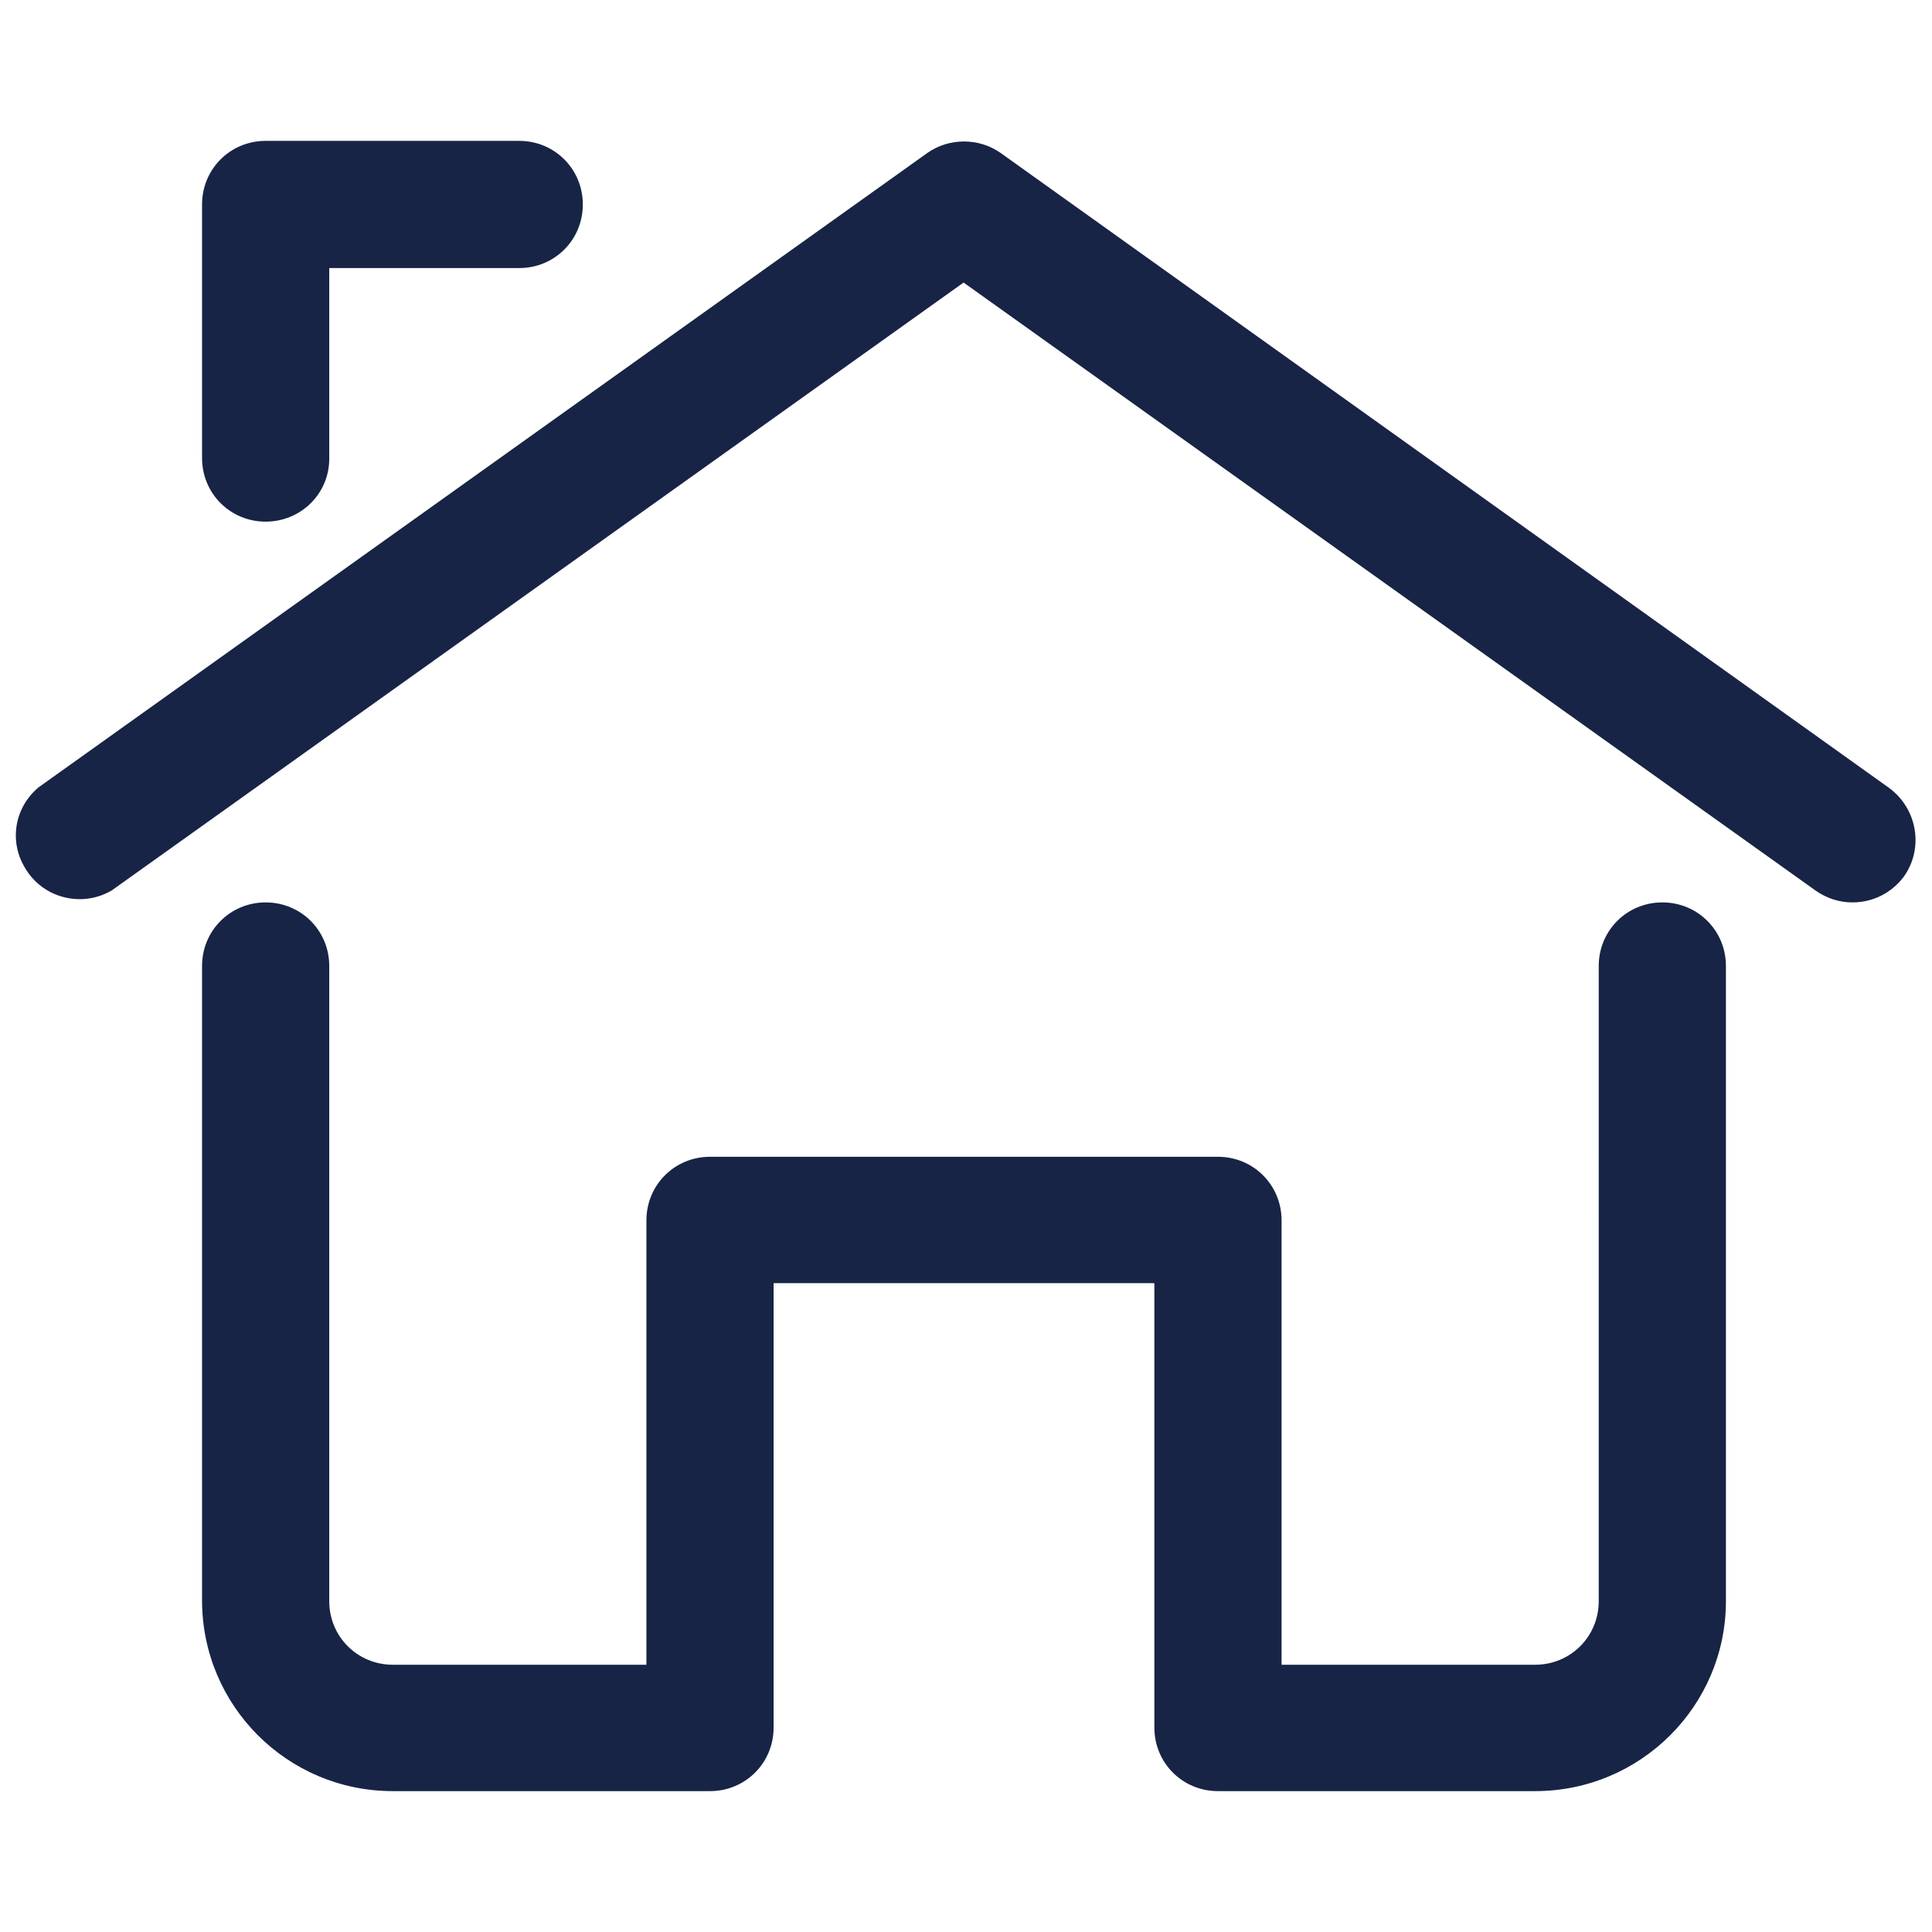
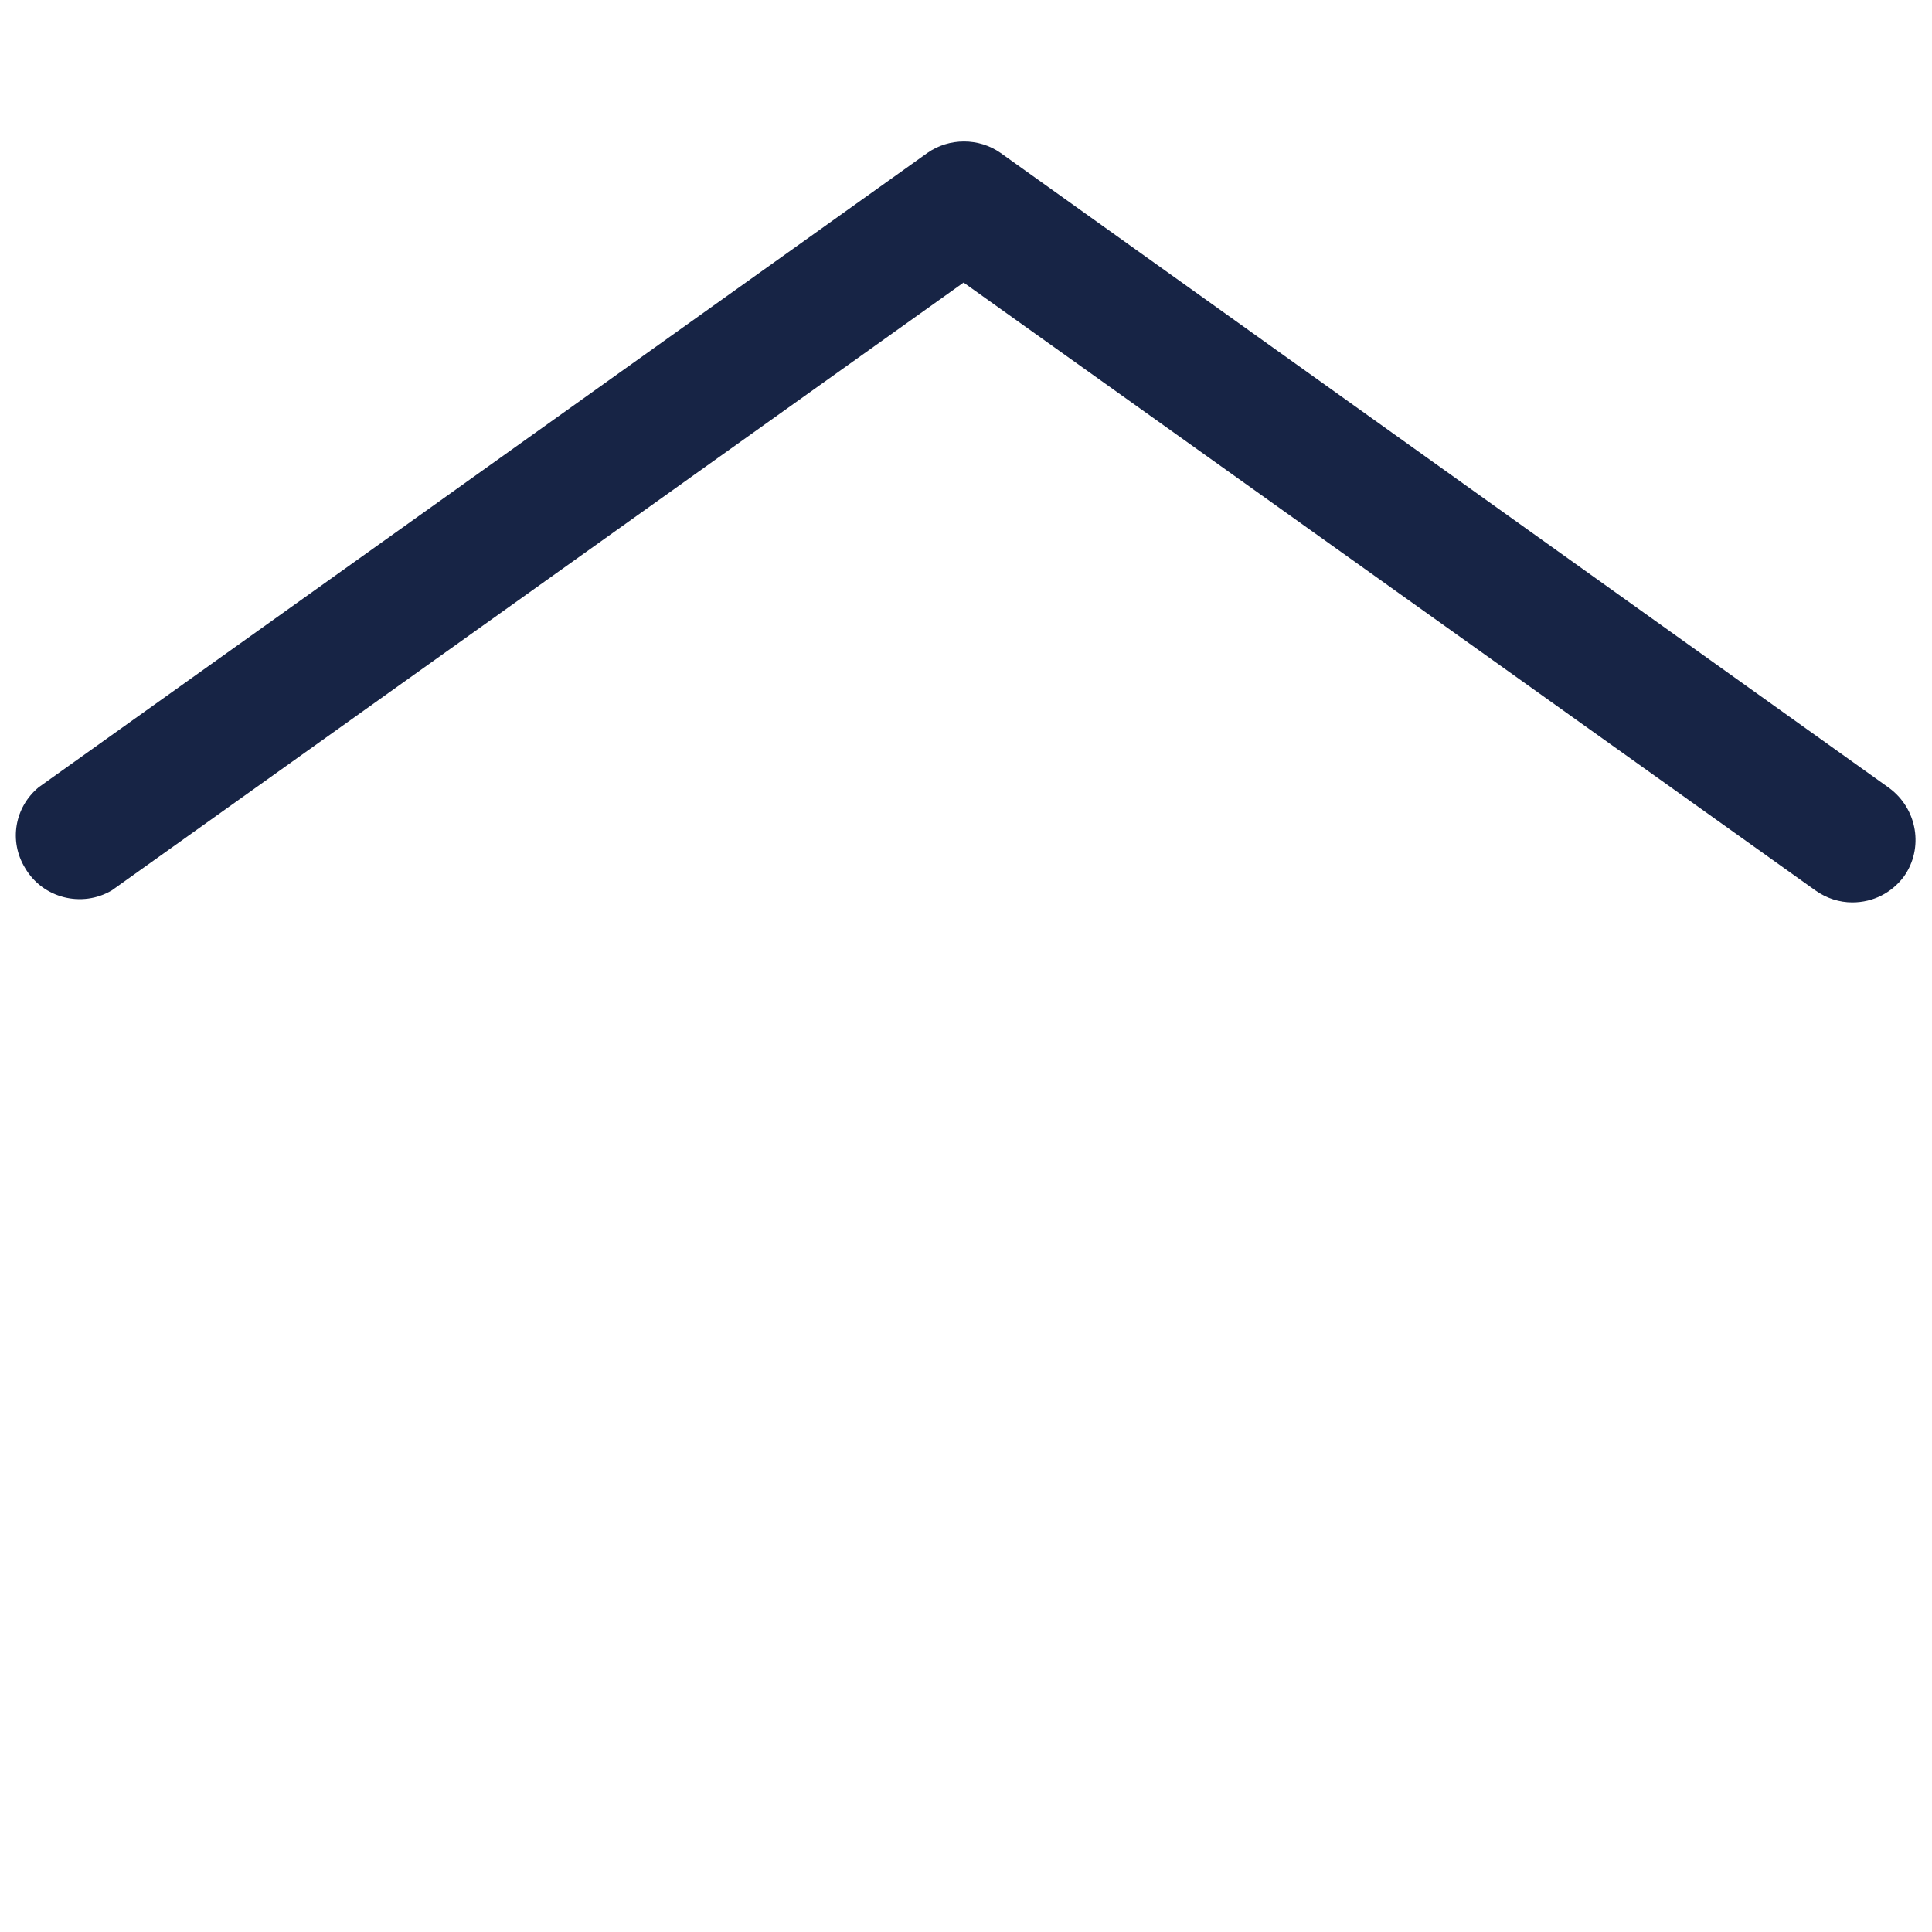
<svg xmlns="http://www.w3.org/2000/svg" version="1.1" id="Layer_1" x="0px" y="0px" viewBox="0 0 240 240" style="enable-background:new 0 0 240 240;" xml:space="preserve">
  <style type="text/css">
	.st0{fill:#172445;}
</style>
  <g>
    <path class="st0" d="M230.1,112.1c-1.6,0-3.2-0.5-4.6-1.5L119.7,35.1L13.9,110.6c-3.7,2.2-8.6,1-10.8-2.8c-2-3.3-1.3-7.5,1.7-10   L115.2,19c2.7-1.9,6.4-1.9,9.1,0l110.4,78.9c3.5,2.6,4.3,7.5,1.8,11C235,110.9,232.7,112.1,230.1,112.1z" />
-     <path class="st0" d="M33,64.8c-4.4,0-7.9-3.5-7.9-7.9V25.4c0-4.4,3.5-7.9,7.9-7.9h31.5c4.4,0,7.9,3.5,7.9,7.9s-3.5,7.9-7.9,7.9   H40.9V57C40.9,61.3,37.4,64.8,33,64.8z" />
-     <path class="st0" d="M190.7,222.5h-39.4c-4.4,0-7.9-3.5-7.9-7.9v-55.2H96.1v55.2c0,4.4-3.5,7.9-7.9,7.9H48.8   c-13.1,0-23.7-10.6-23.7-23.7V120c0-4.4,3.5-7.9,7.9-7.9s7.9,3.5,7.9,7.9v78.9c0,4.4,3.5,7.9,7.9,7.9h31.5v-55.2   c0-4.4,3.5-7.9,7.9-7.9h63.1c4.4,0,7.9,3.5,7.9,7.9v55.2h31.5c4.4,0,7.9-3.5,7.9-7.9V120c0-4.4,3.5-7.9,7.9-7.9s7.9,3.5,7.9,7.9   v78.9C214.4,211.9,203.8,222.5,190.7,222.5z" />
  </g>
</svg>